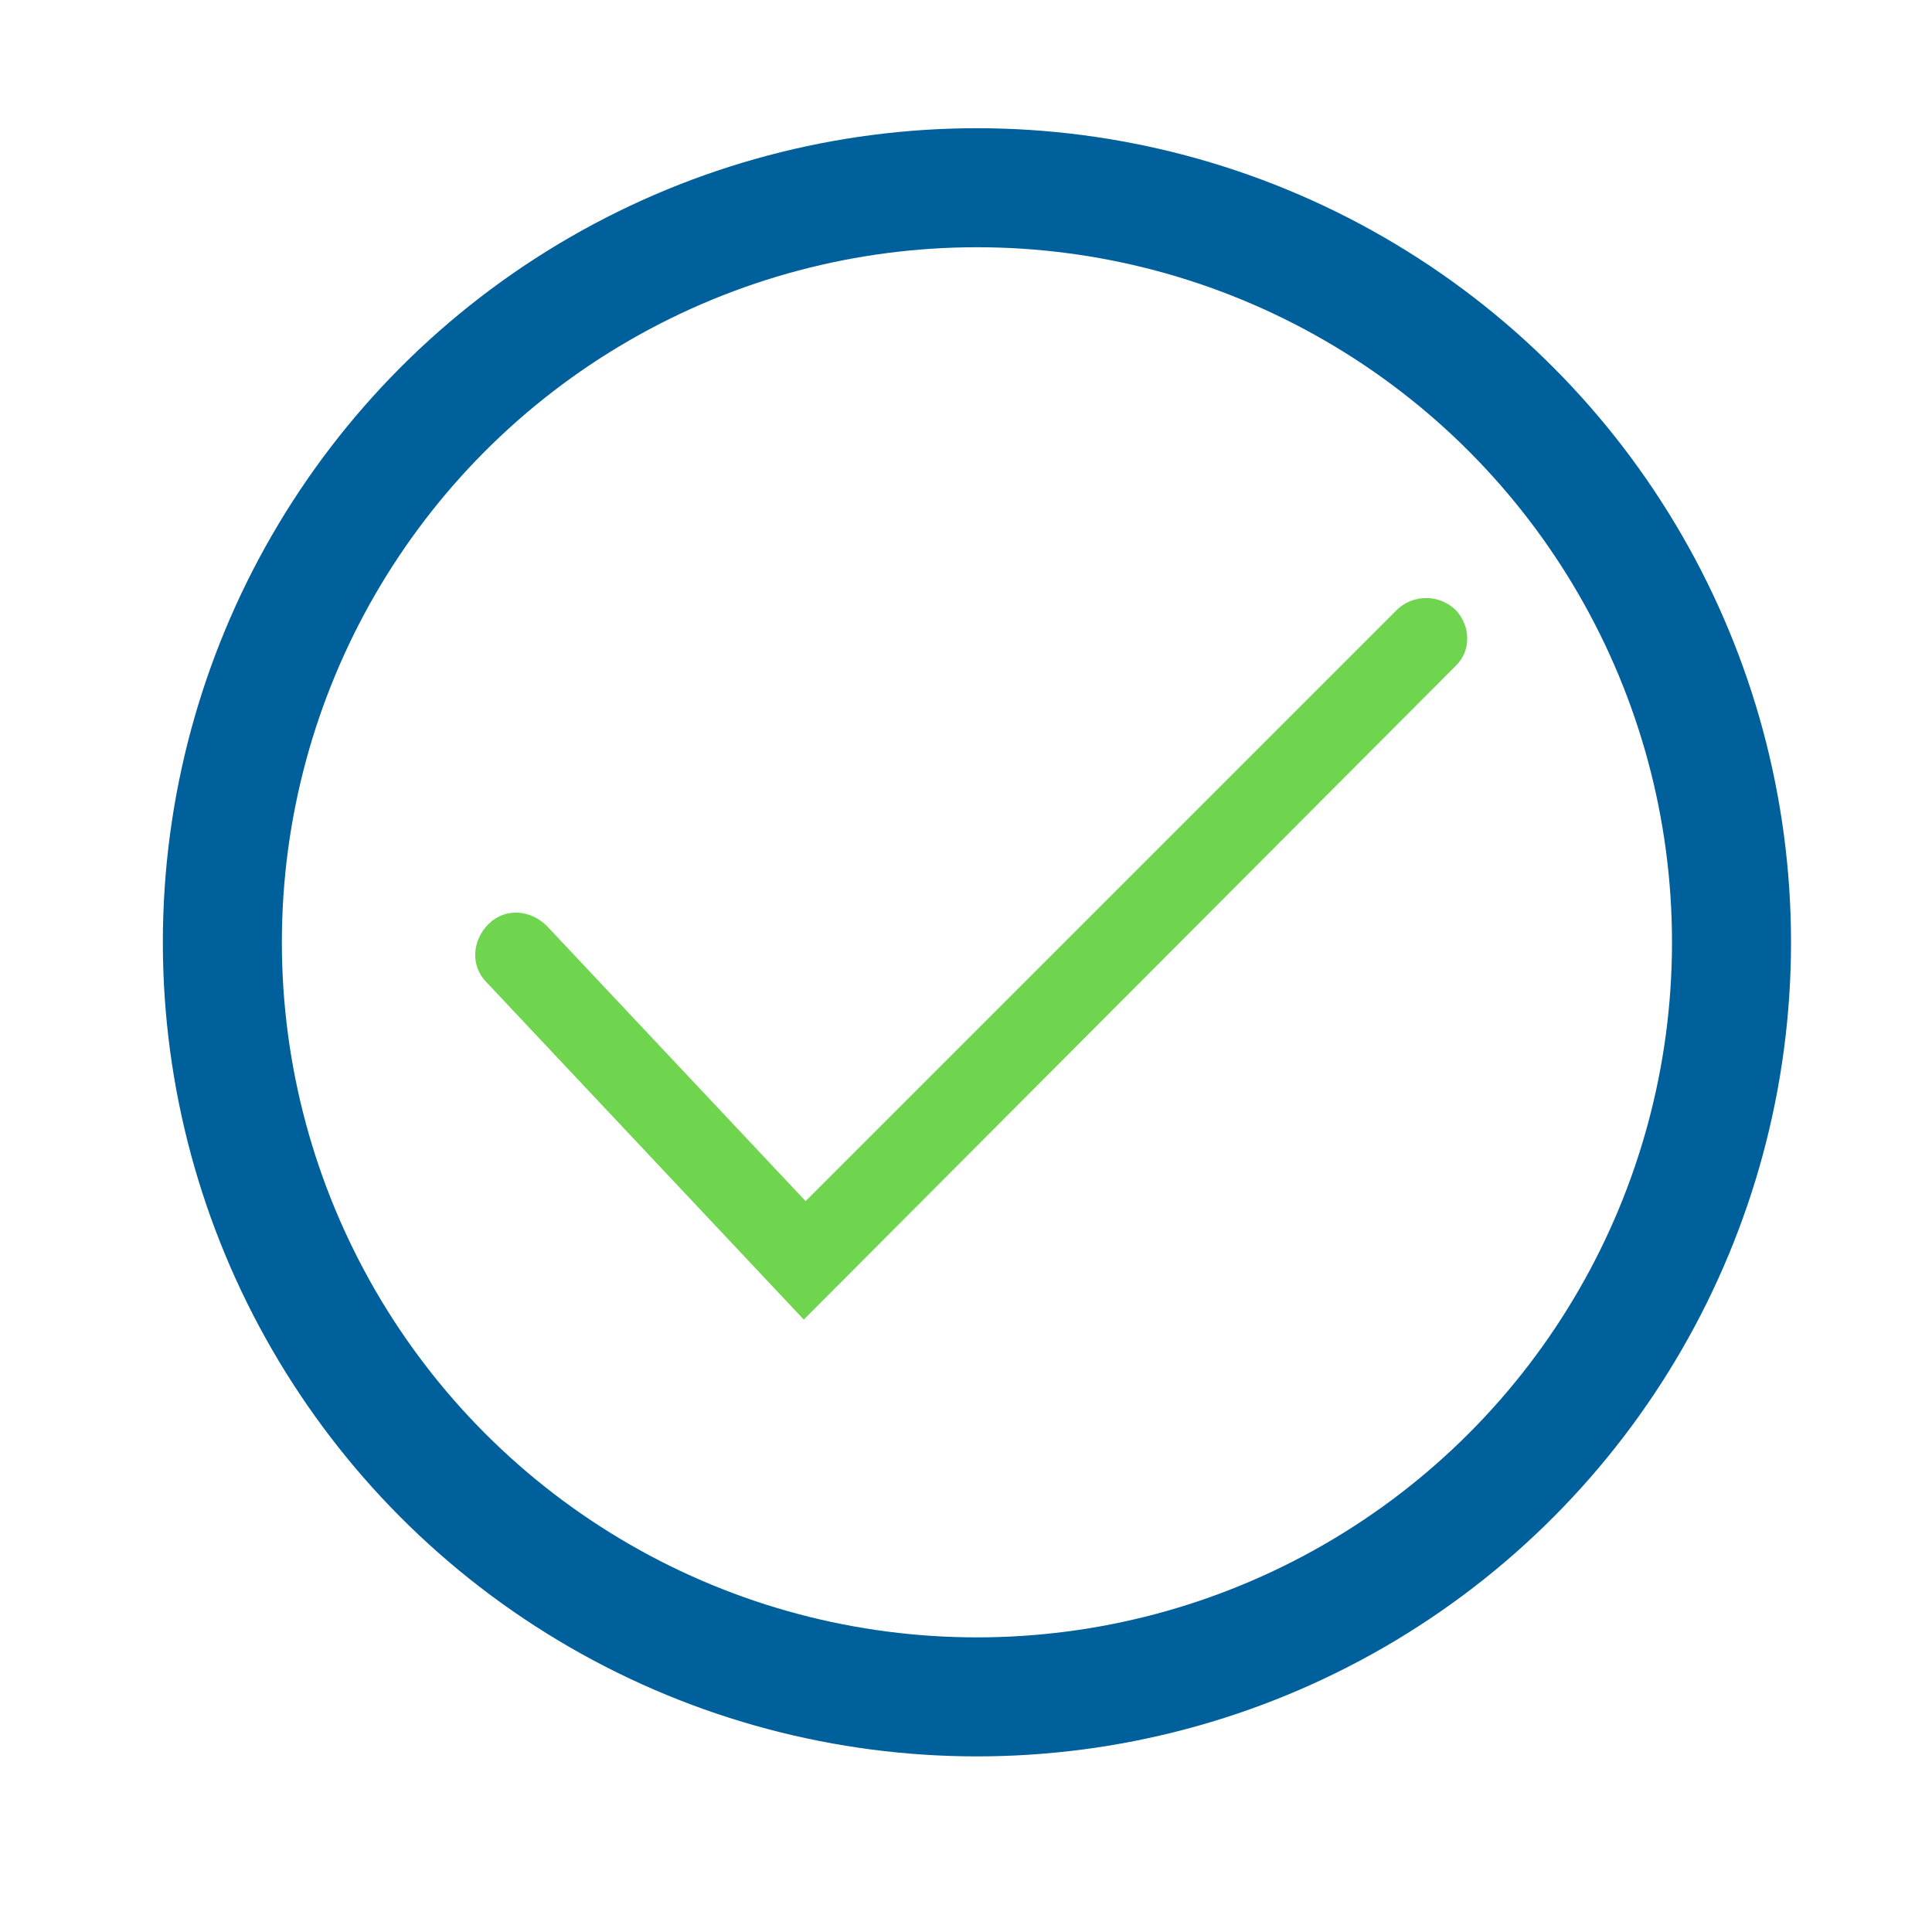
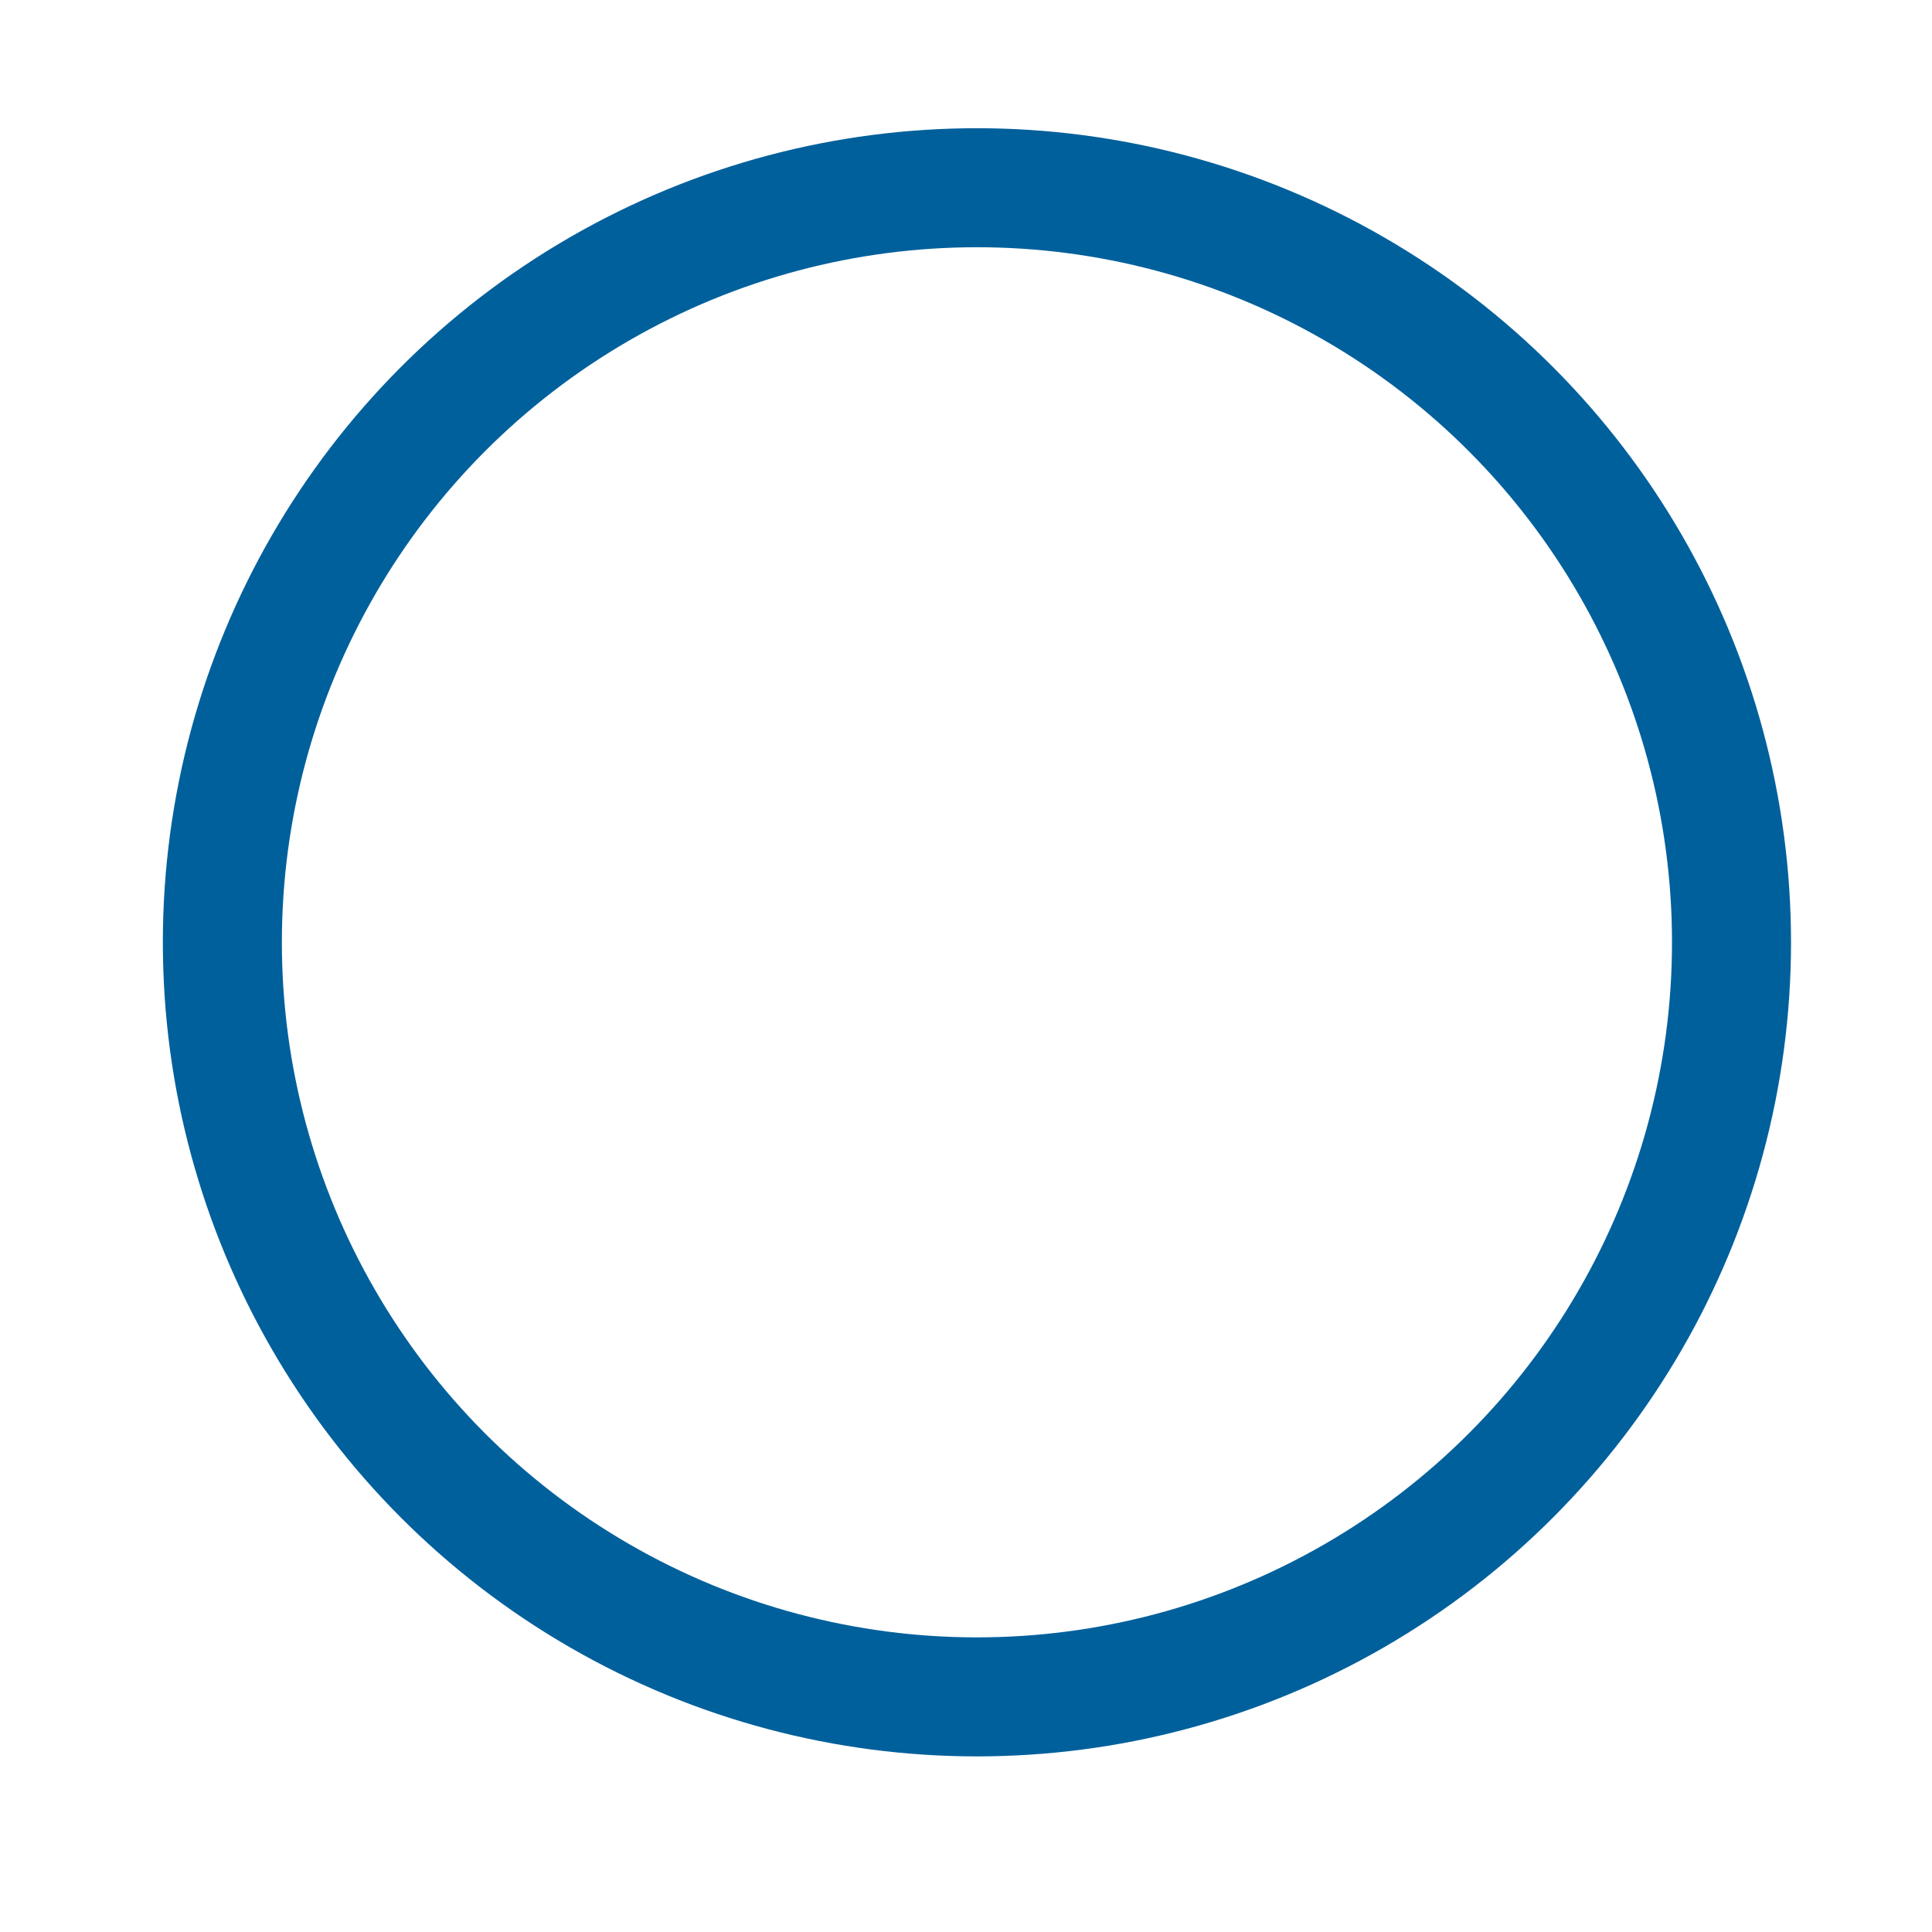
<svg xmlns="http://www.w3.org/2000/svg" version="1.1" id="Layer_1" x="0px" y="0px" viewBox="0 0 106 106" style="enable-background:new 0 0 106 106;" xml:space="preserve">
  <style type="text/css">
	.st0{fill:#6FD44E;}
	.st1{fill:none;stroke:#00609C;stroke-width:6.53;stroke-miterlimit:10;}
</style>
  <g id="Outlines">
-     <path class="st0" d="M44.1,72.4L26.7,53.9c-0.9-0.9-0.8-2.3,0.1-3.2c0.9-0.9,2.3-0.8,3.2,0.1l14.2,15.1l32.5-32.5   c0.9-0.8,2.3-0.8,3.2,0.1c0.8,0.9,0.8,2.2,0,3L44.1,72.4z" />
    <circle class="st1" cx="53.6" cy="51.7" r="41.4" />
  </g>
</svg>